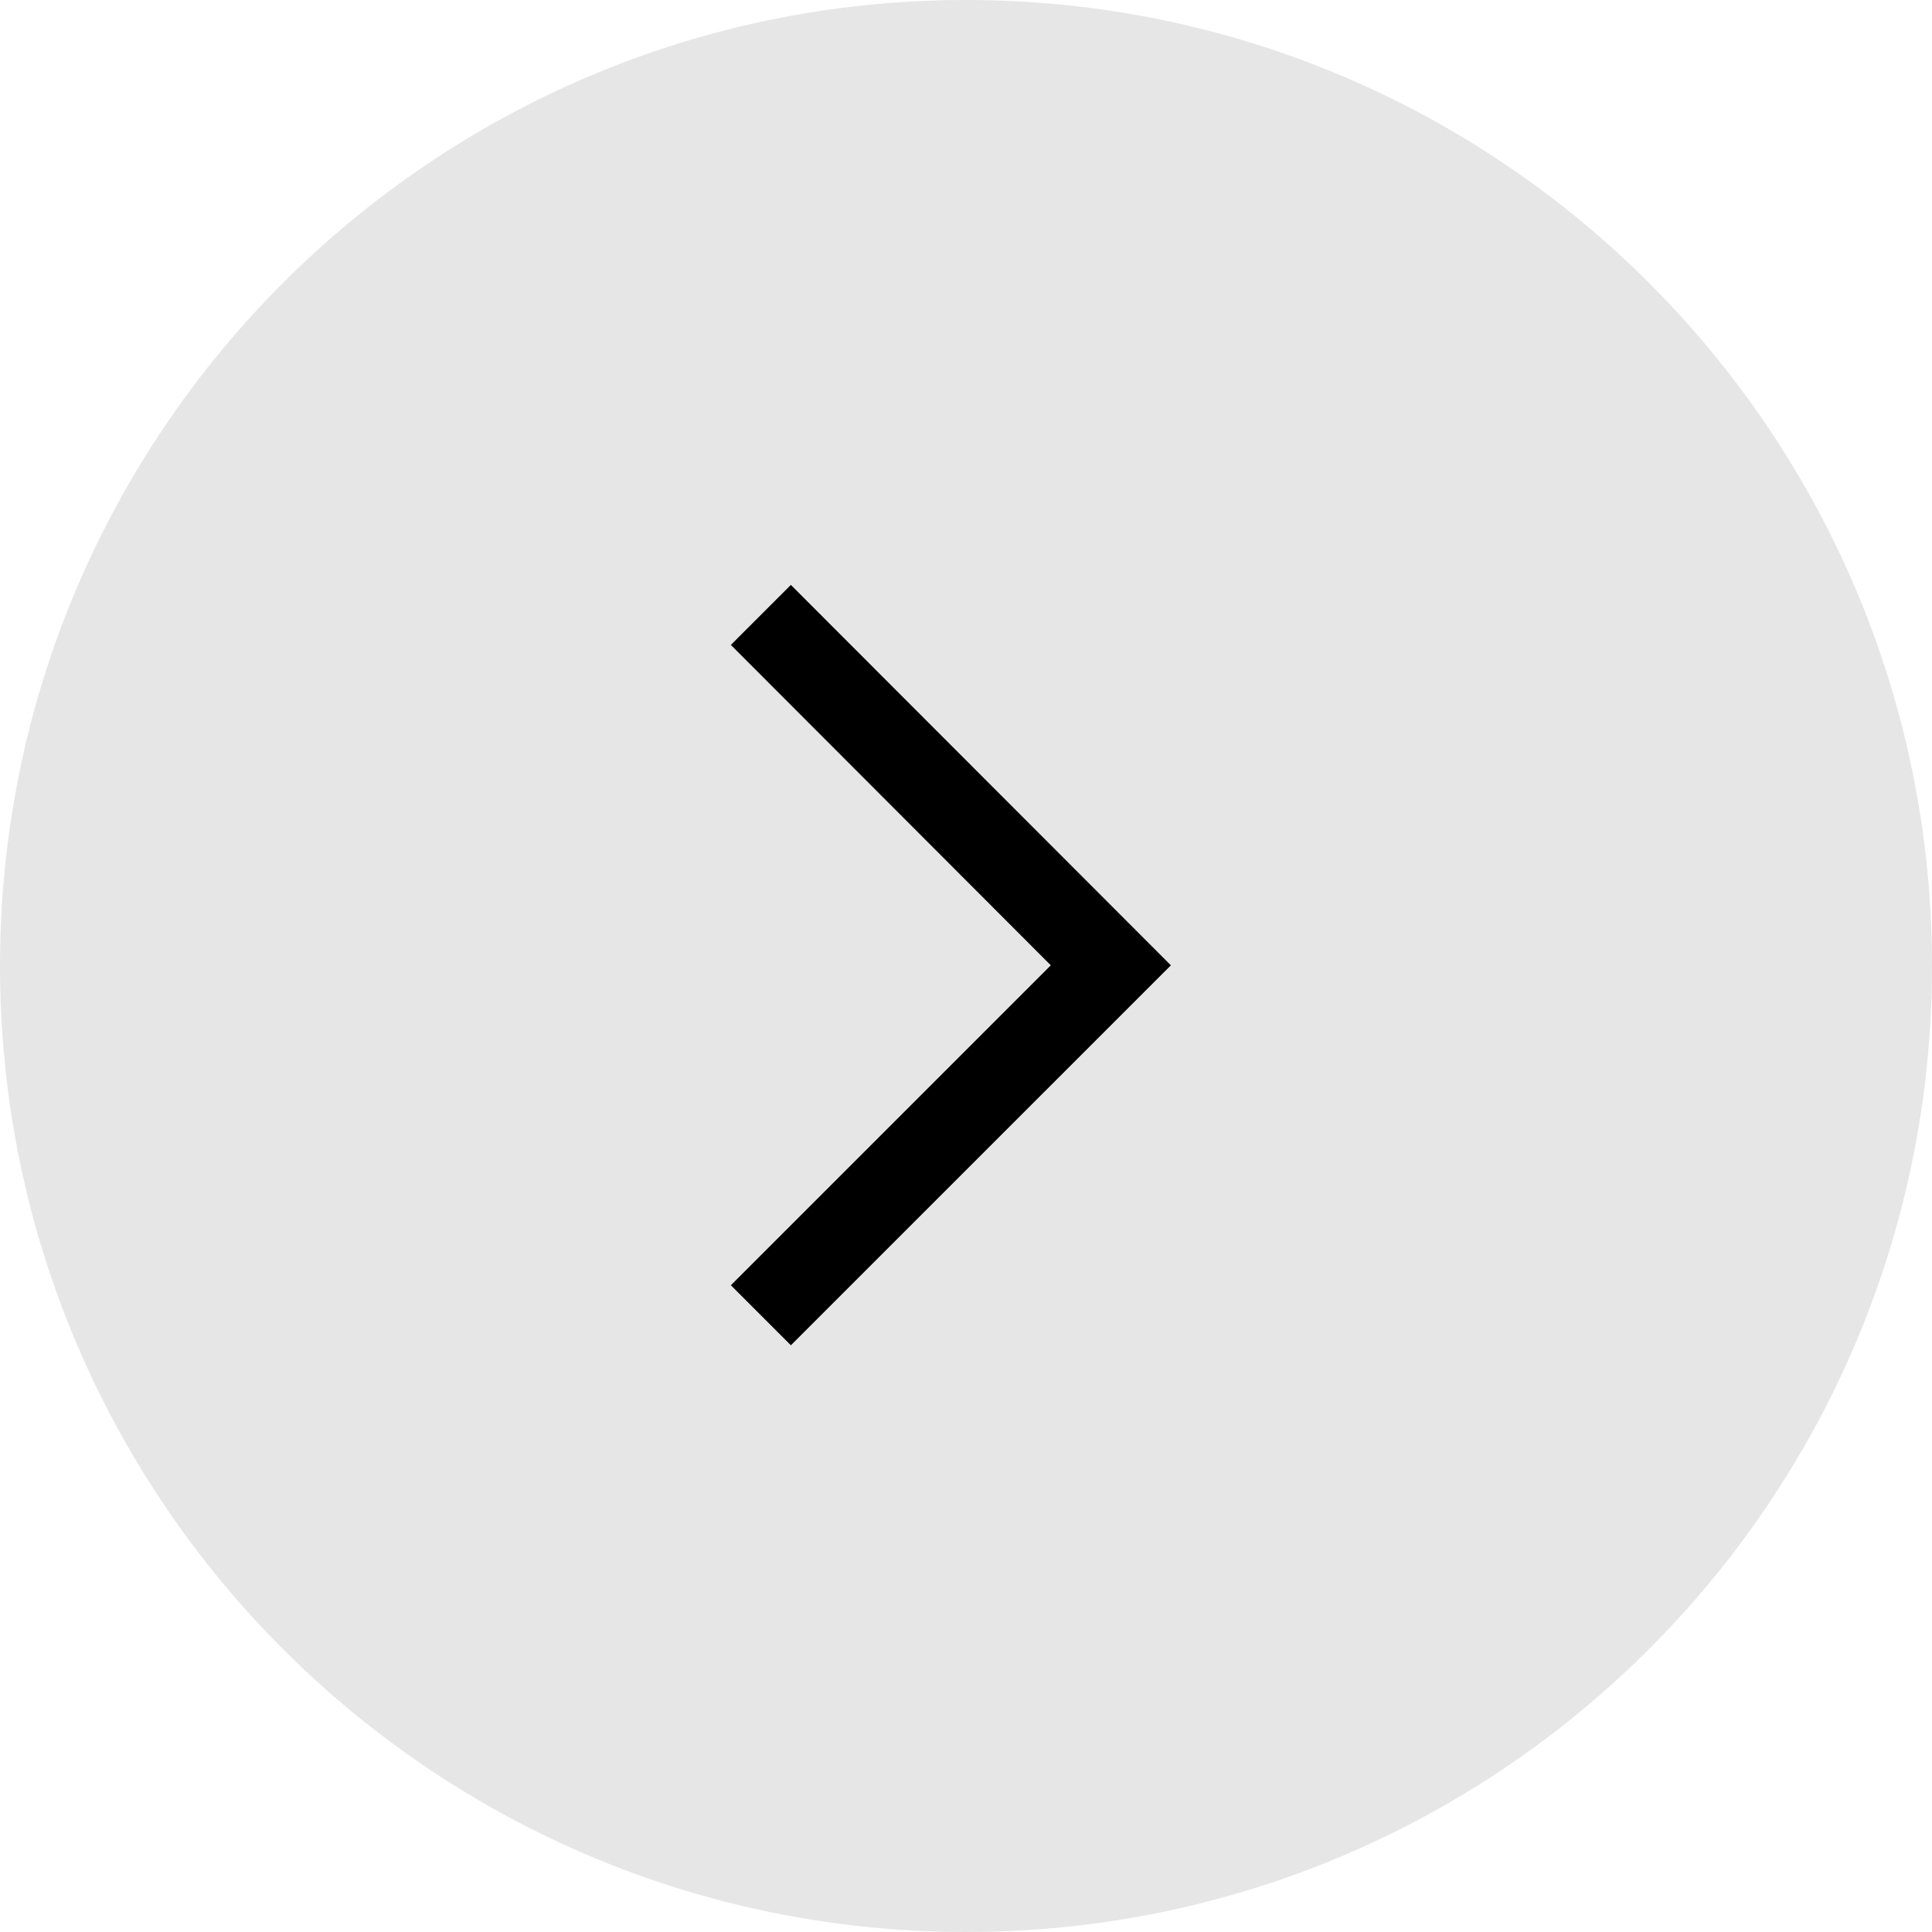
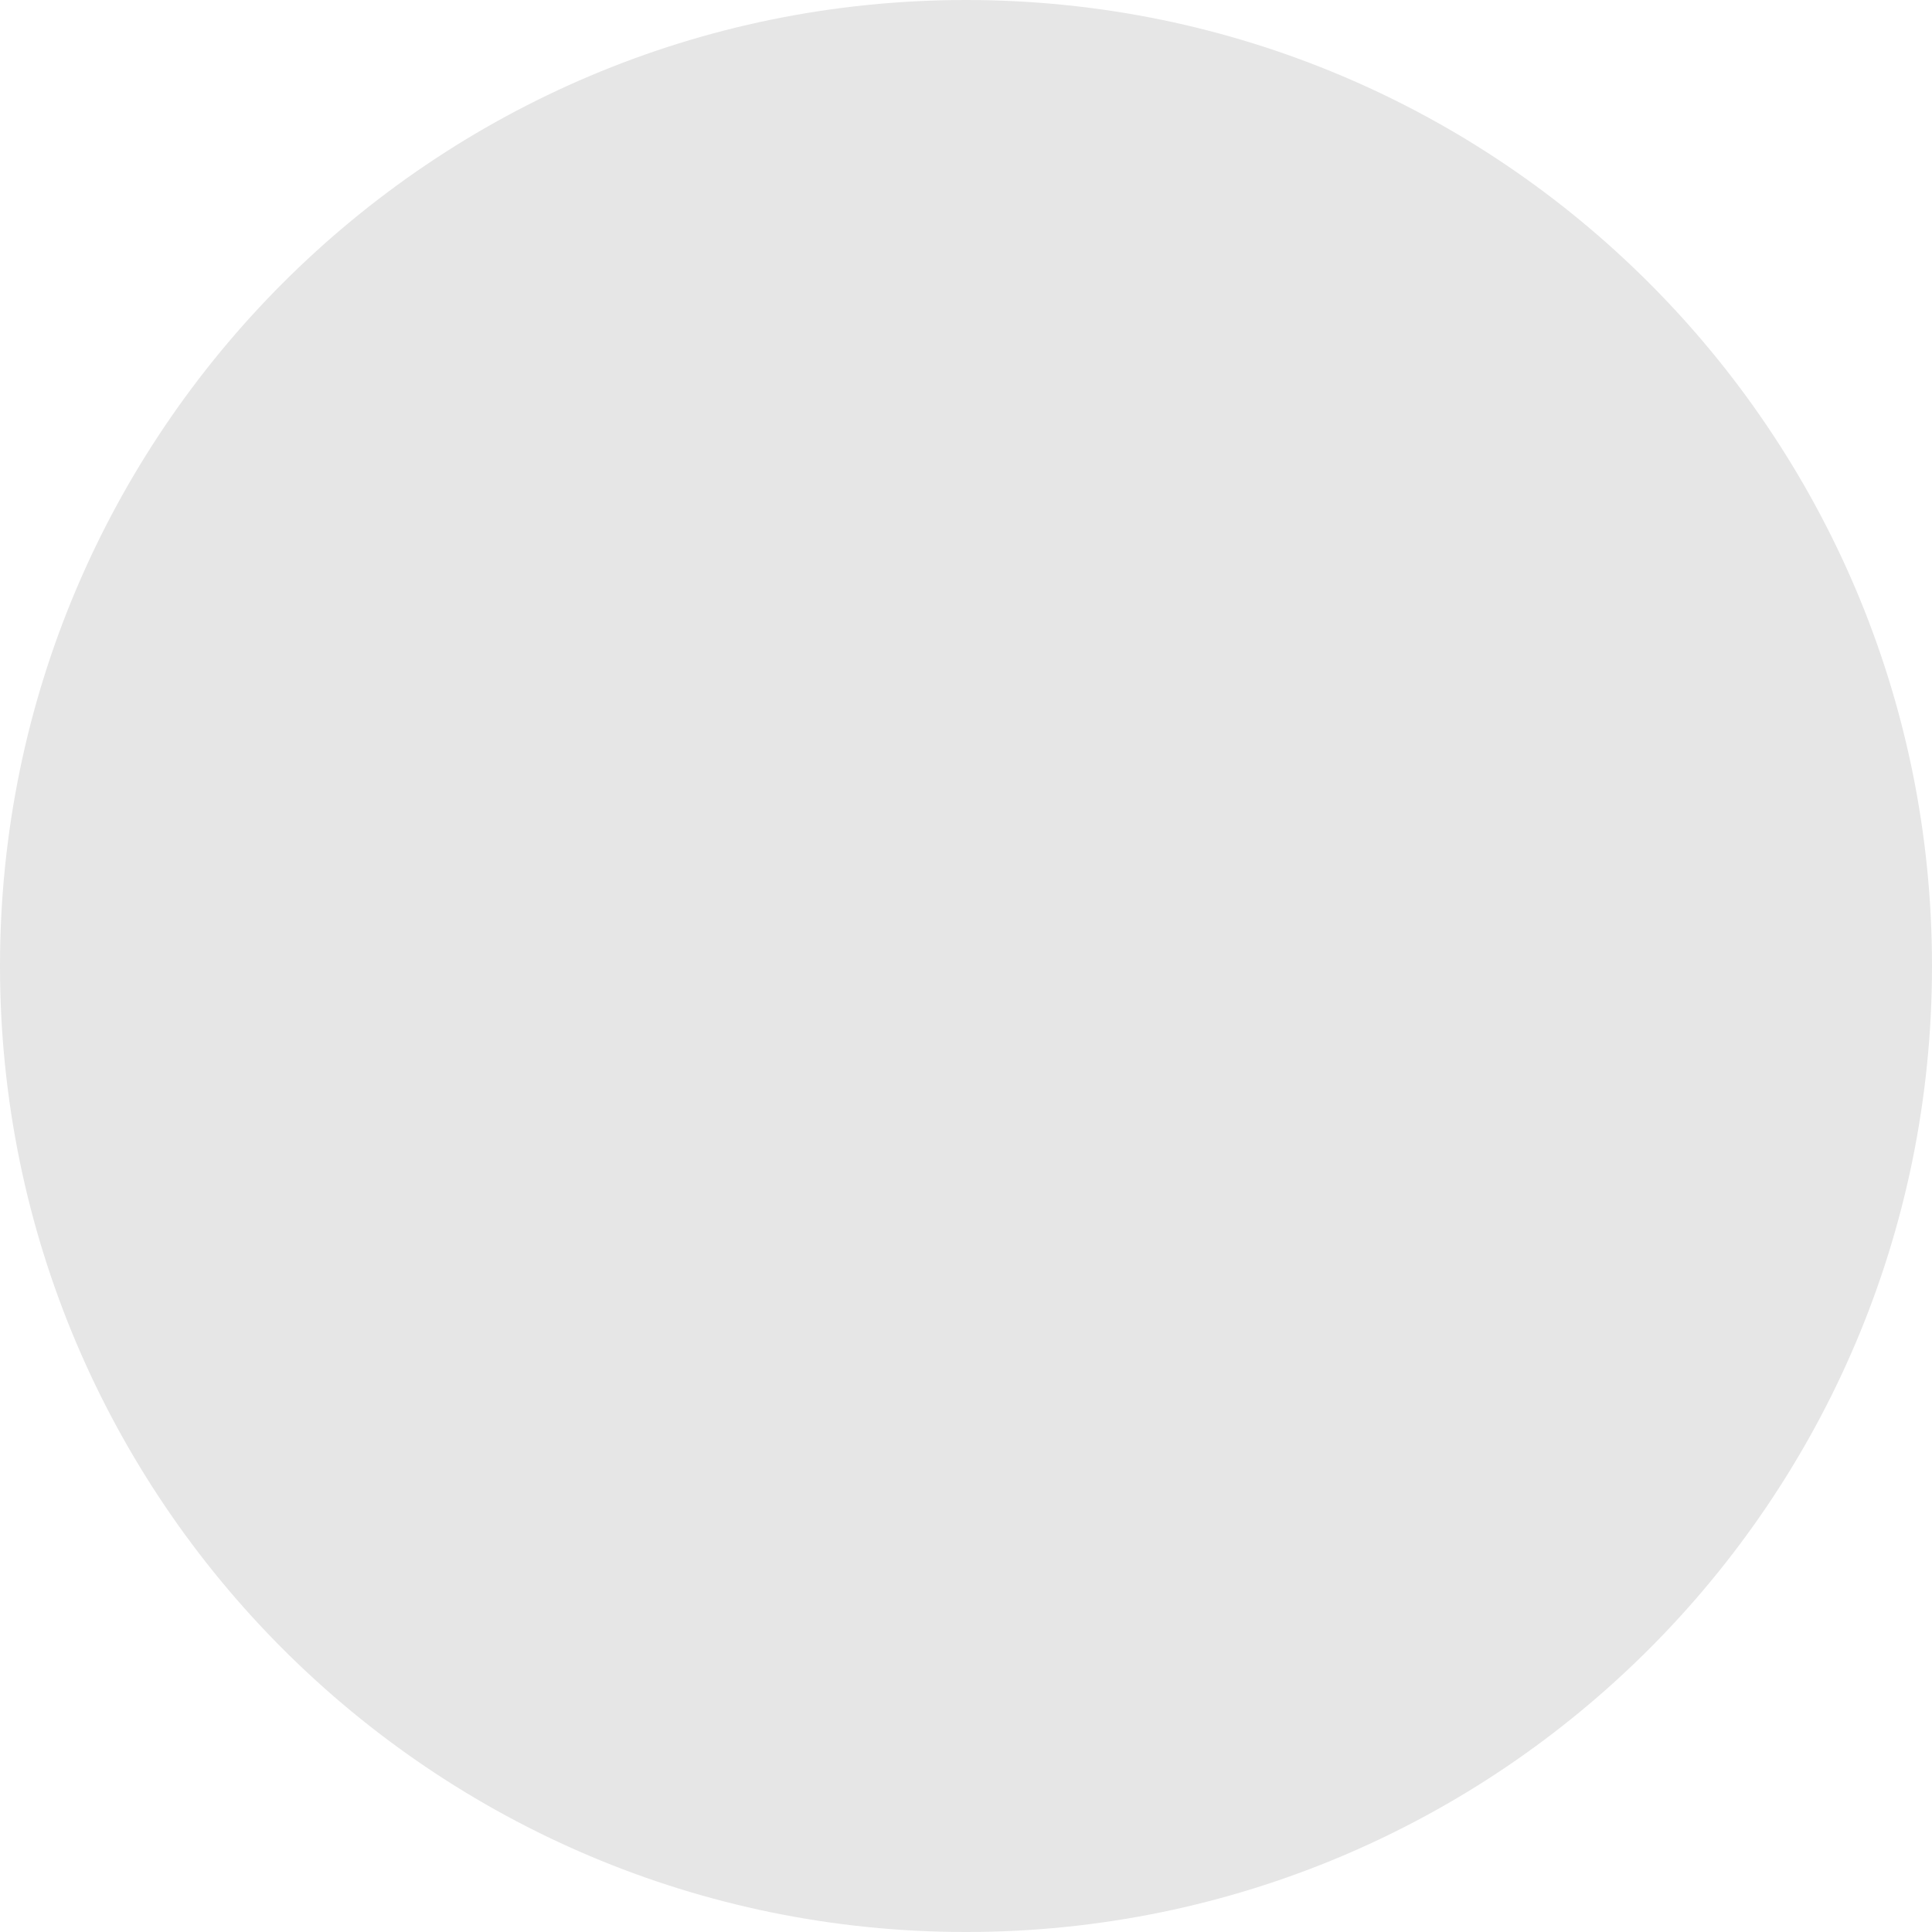
<svg xmlns="http://www.w3.org/2000/svg" width="48" height="48" viewBox="0 0 48 48" fill="none">
  <path d="M48 24C48 37.255 37.255 48 24 48C10.745 48 0 37.255 0 24C0 10.745 10.745 0 24 0C37.255 0 48 10.745 48 24Z" fill="#E6E6E6" />
-   <path d="M26.107 23.983L18.158 16.023L19.649 14.532L29.09 23.983L19.649 33.423L18.158 31.932L26.107 23.983Z" fill="black" />
</svg>